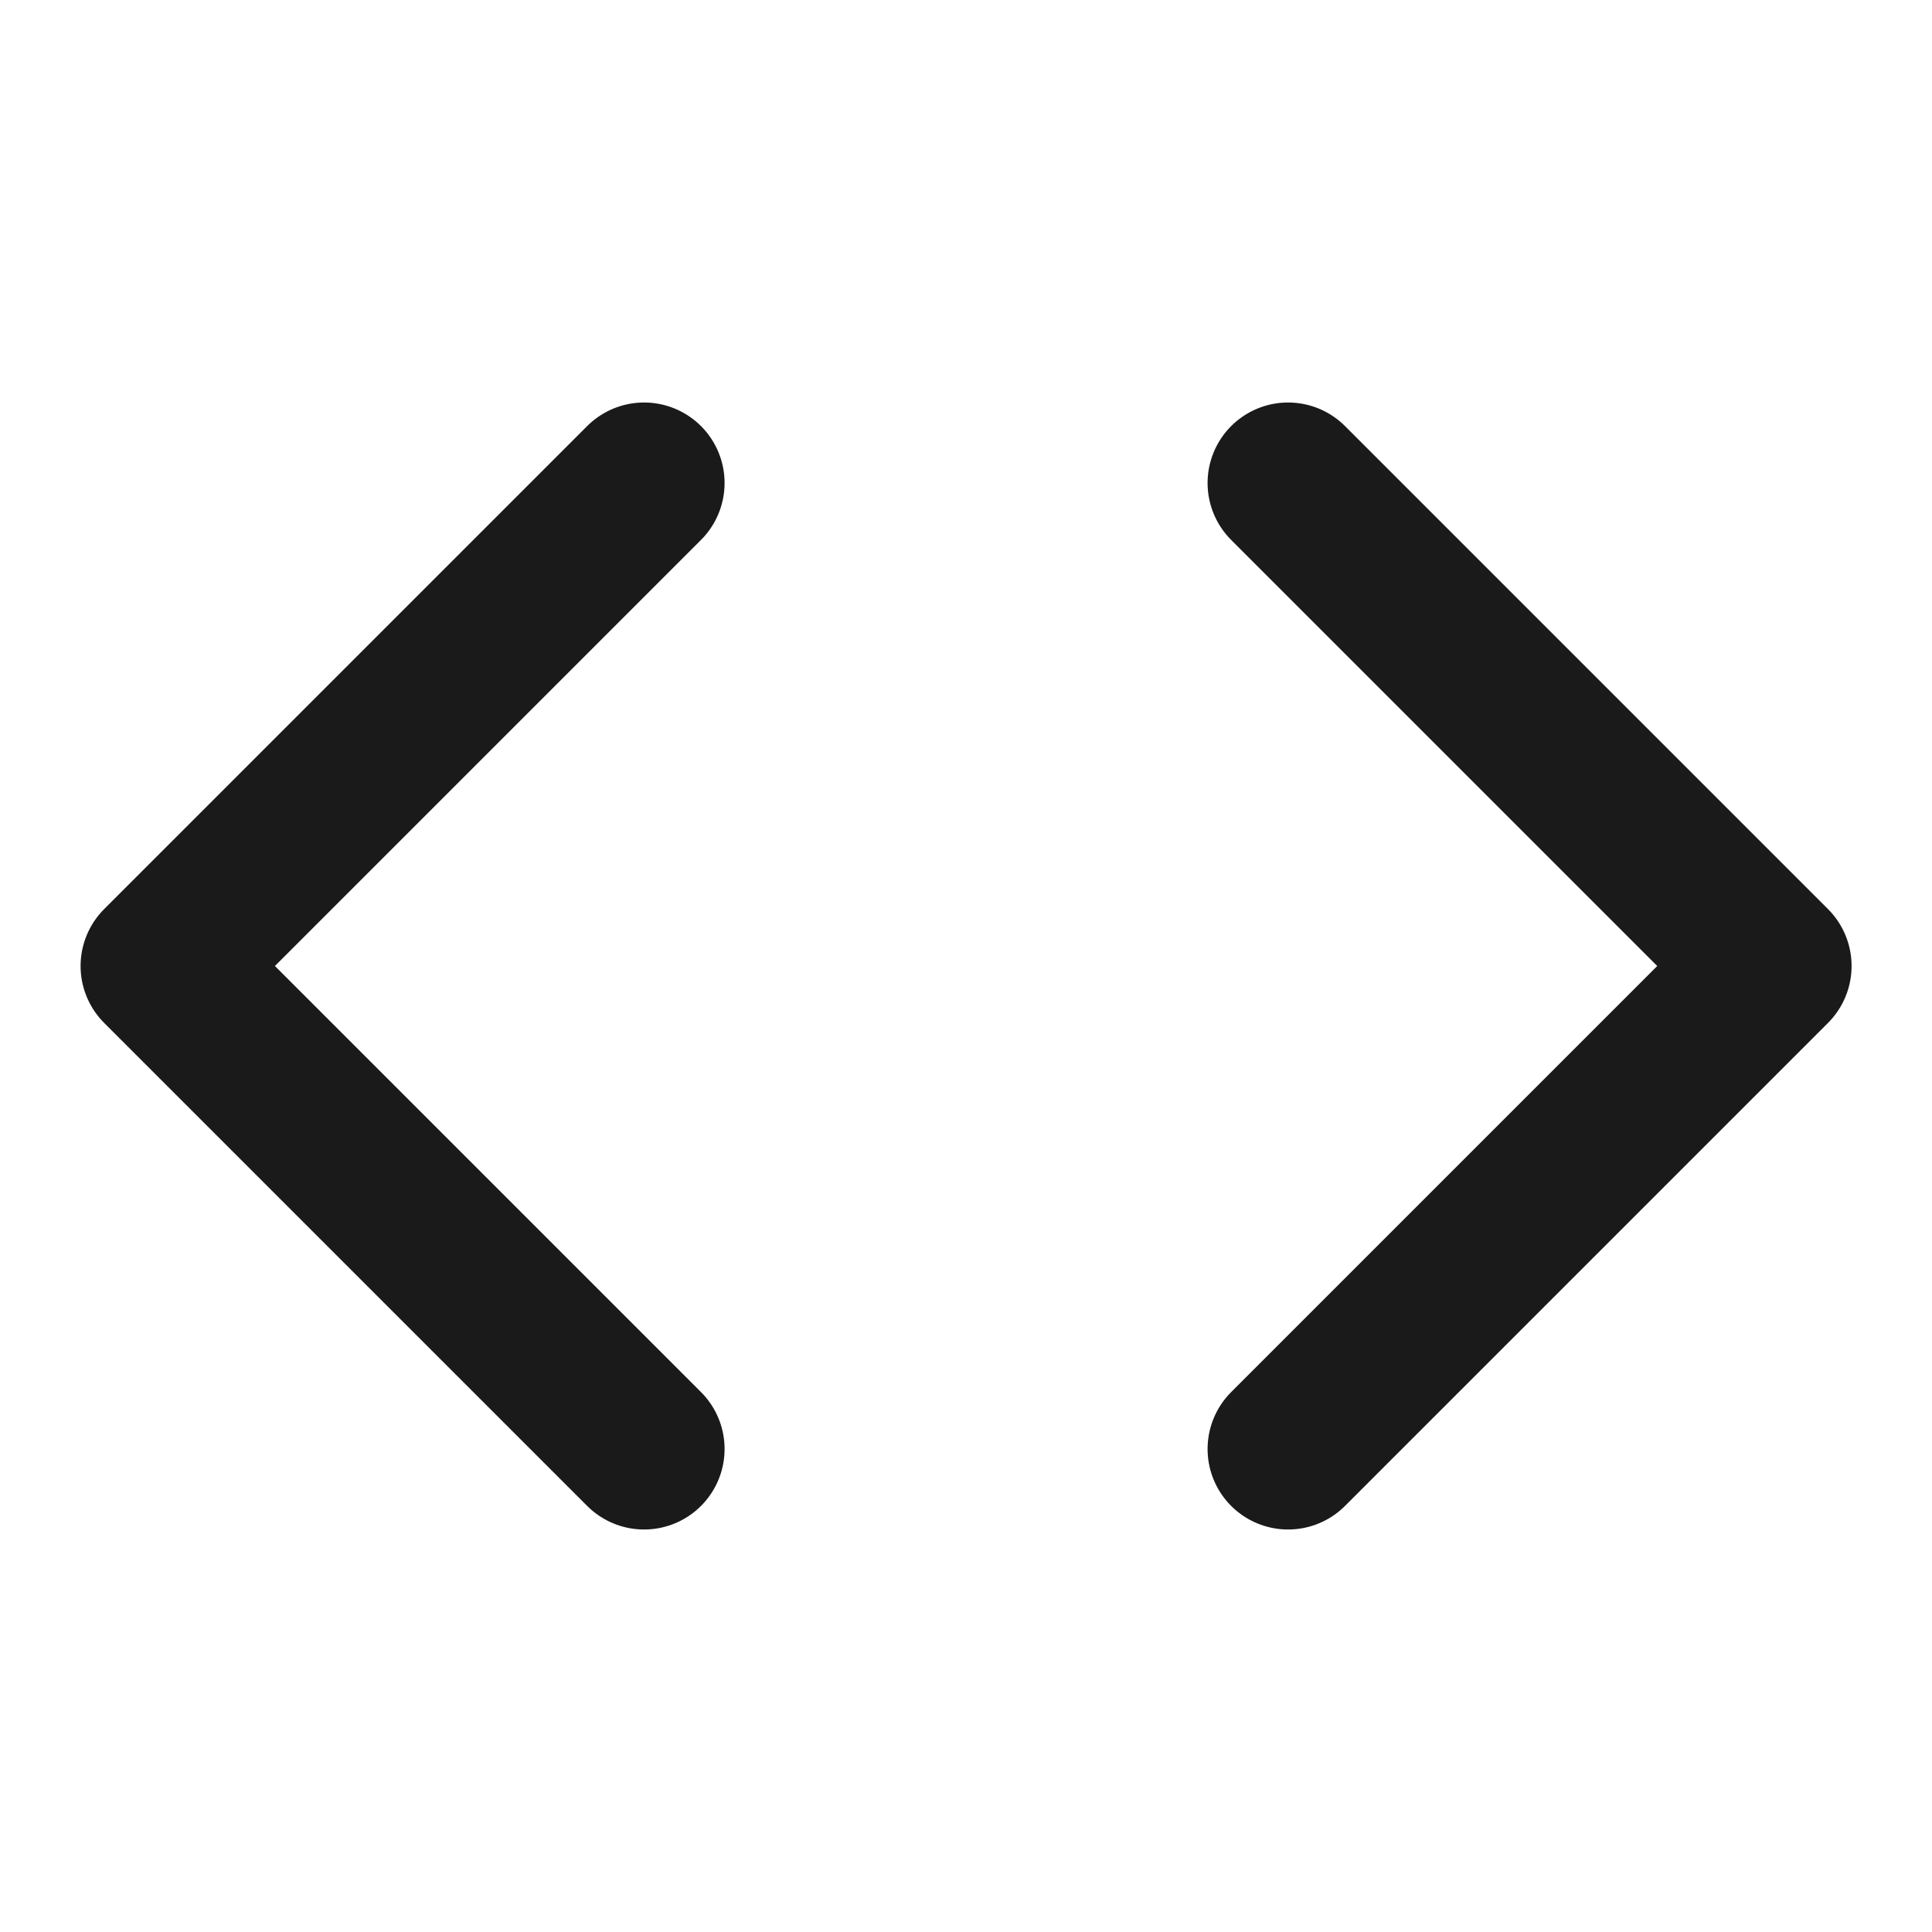
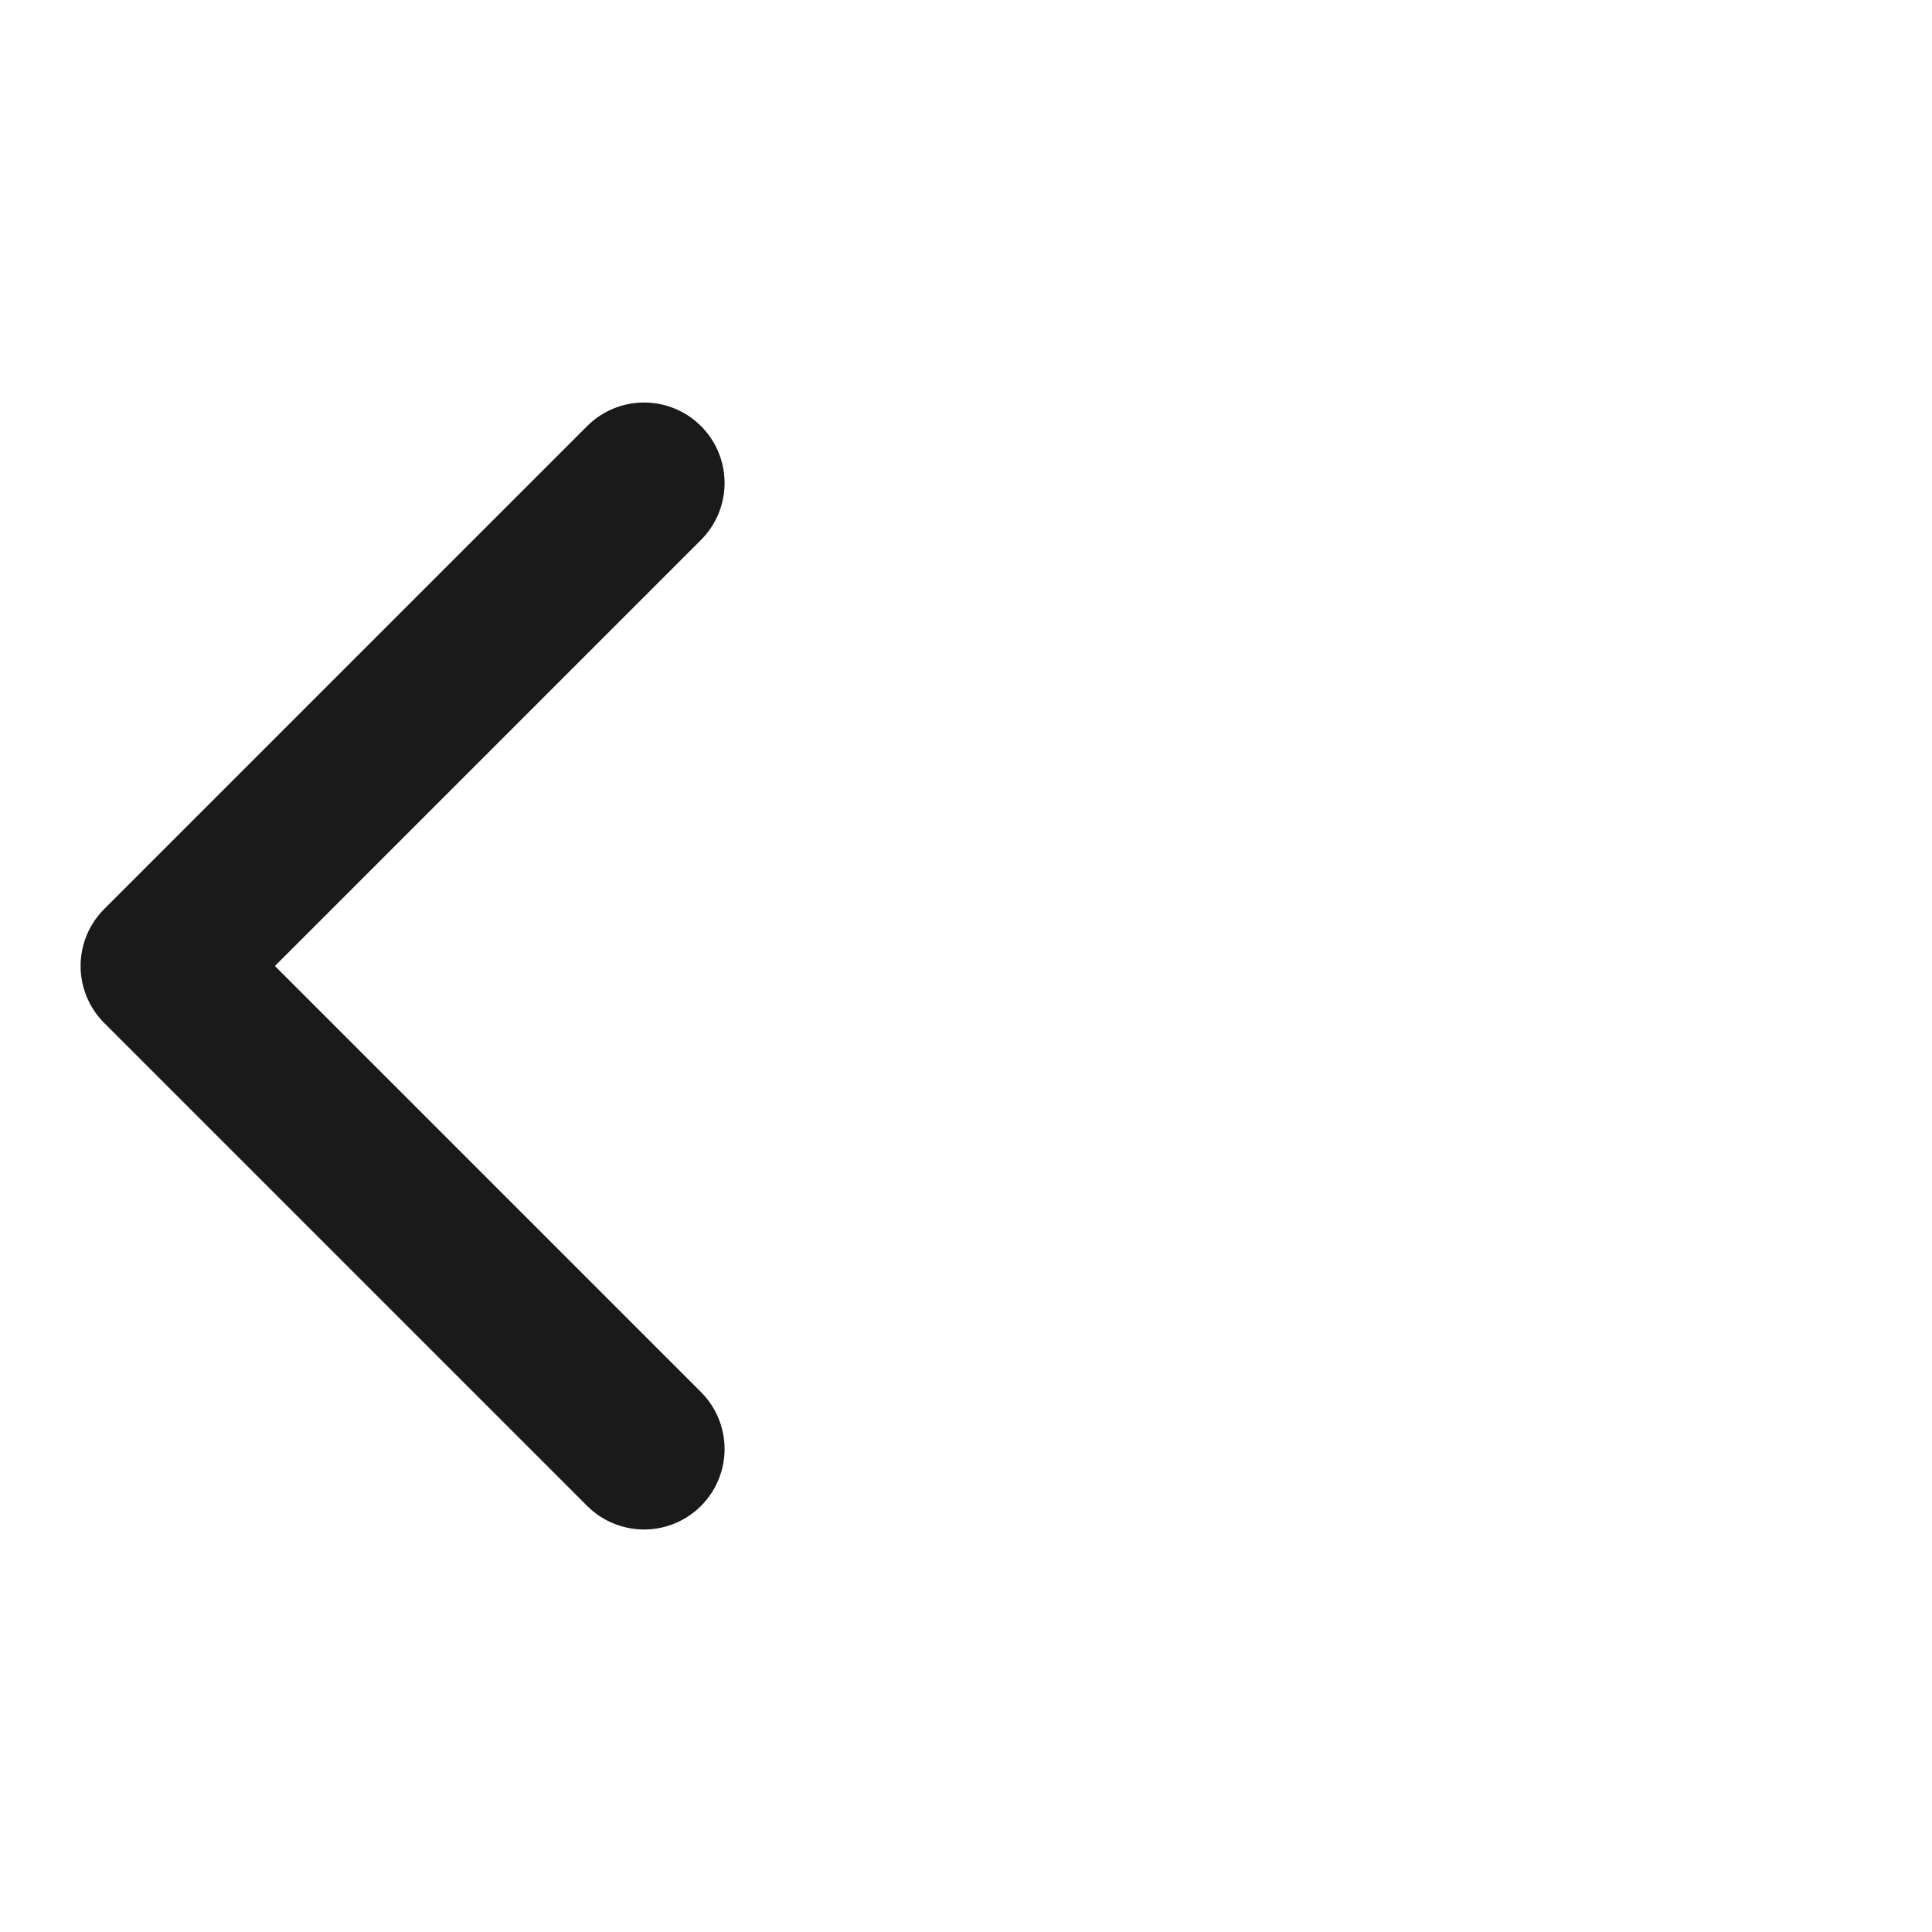
<svg xmlns="http://www.w3.org/2000/svg" width="24" height="24" viewBox="0 0 24 24" fill="none">
-   <path d="M16.001 18L22.001 12L16.001 6" stroke="#1A1A1A" stroke-width="2" stroke-linecap="round" stroke-linejoin="round" />
  <path d="M8.001 6L2.001 12L8.001 18" stroke="#1A1A1A" stroke-width="2" stroke-linecap="round" stroke-linejoin="round" />
</svg>